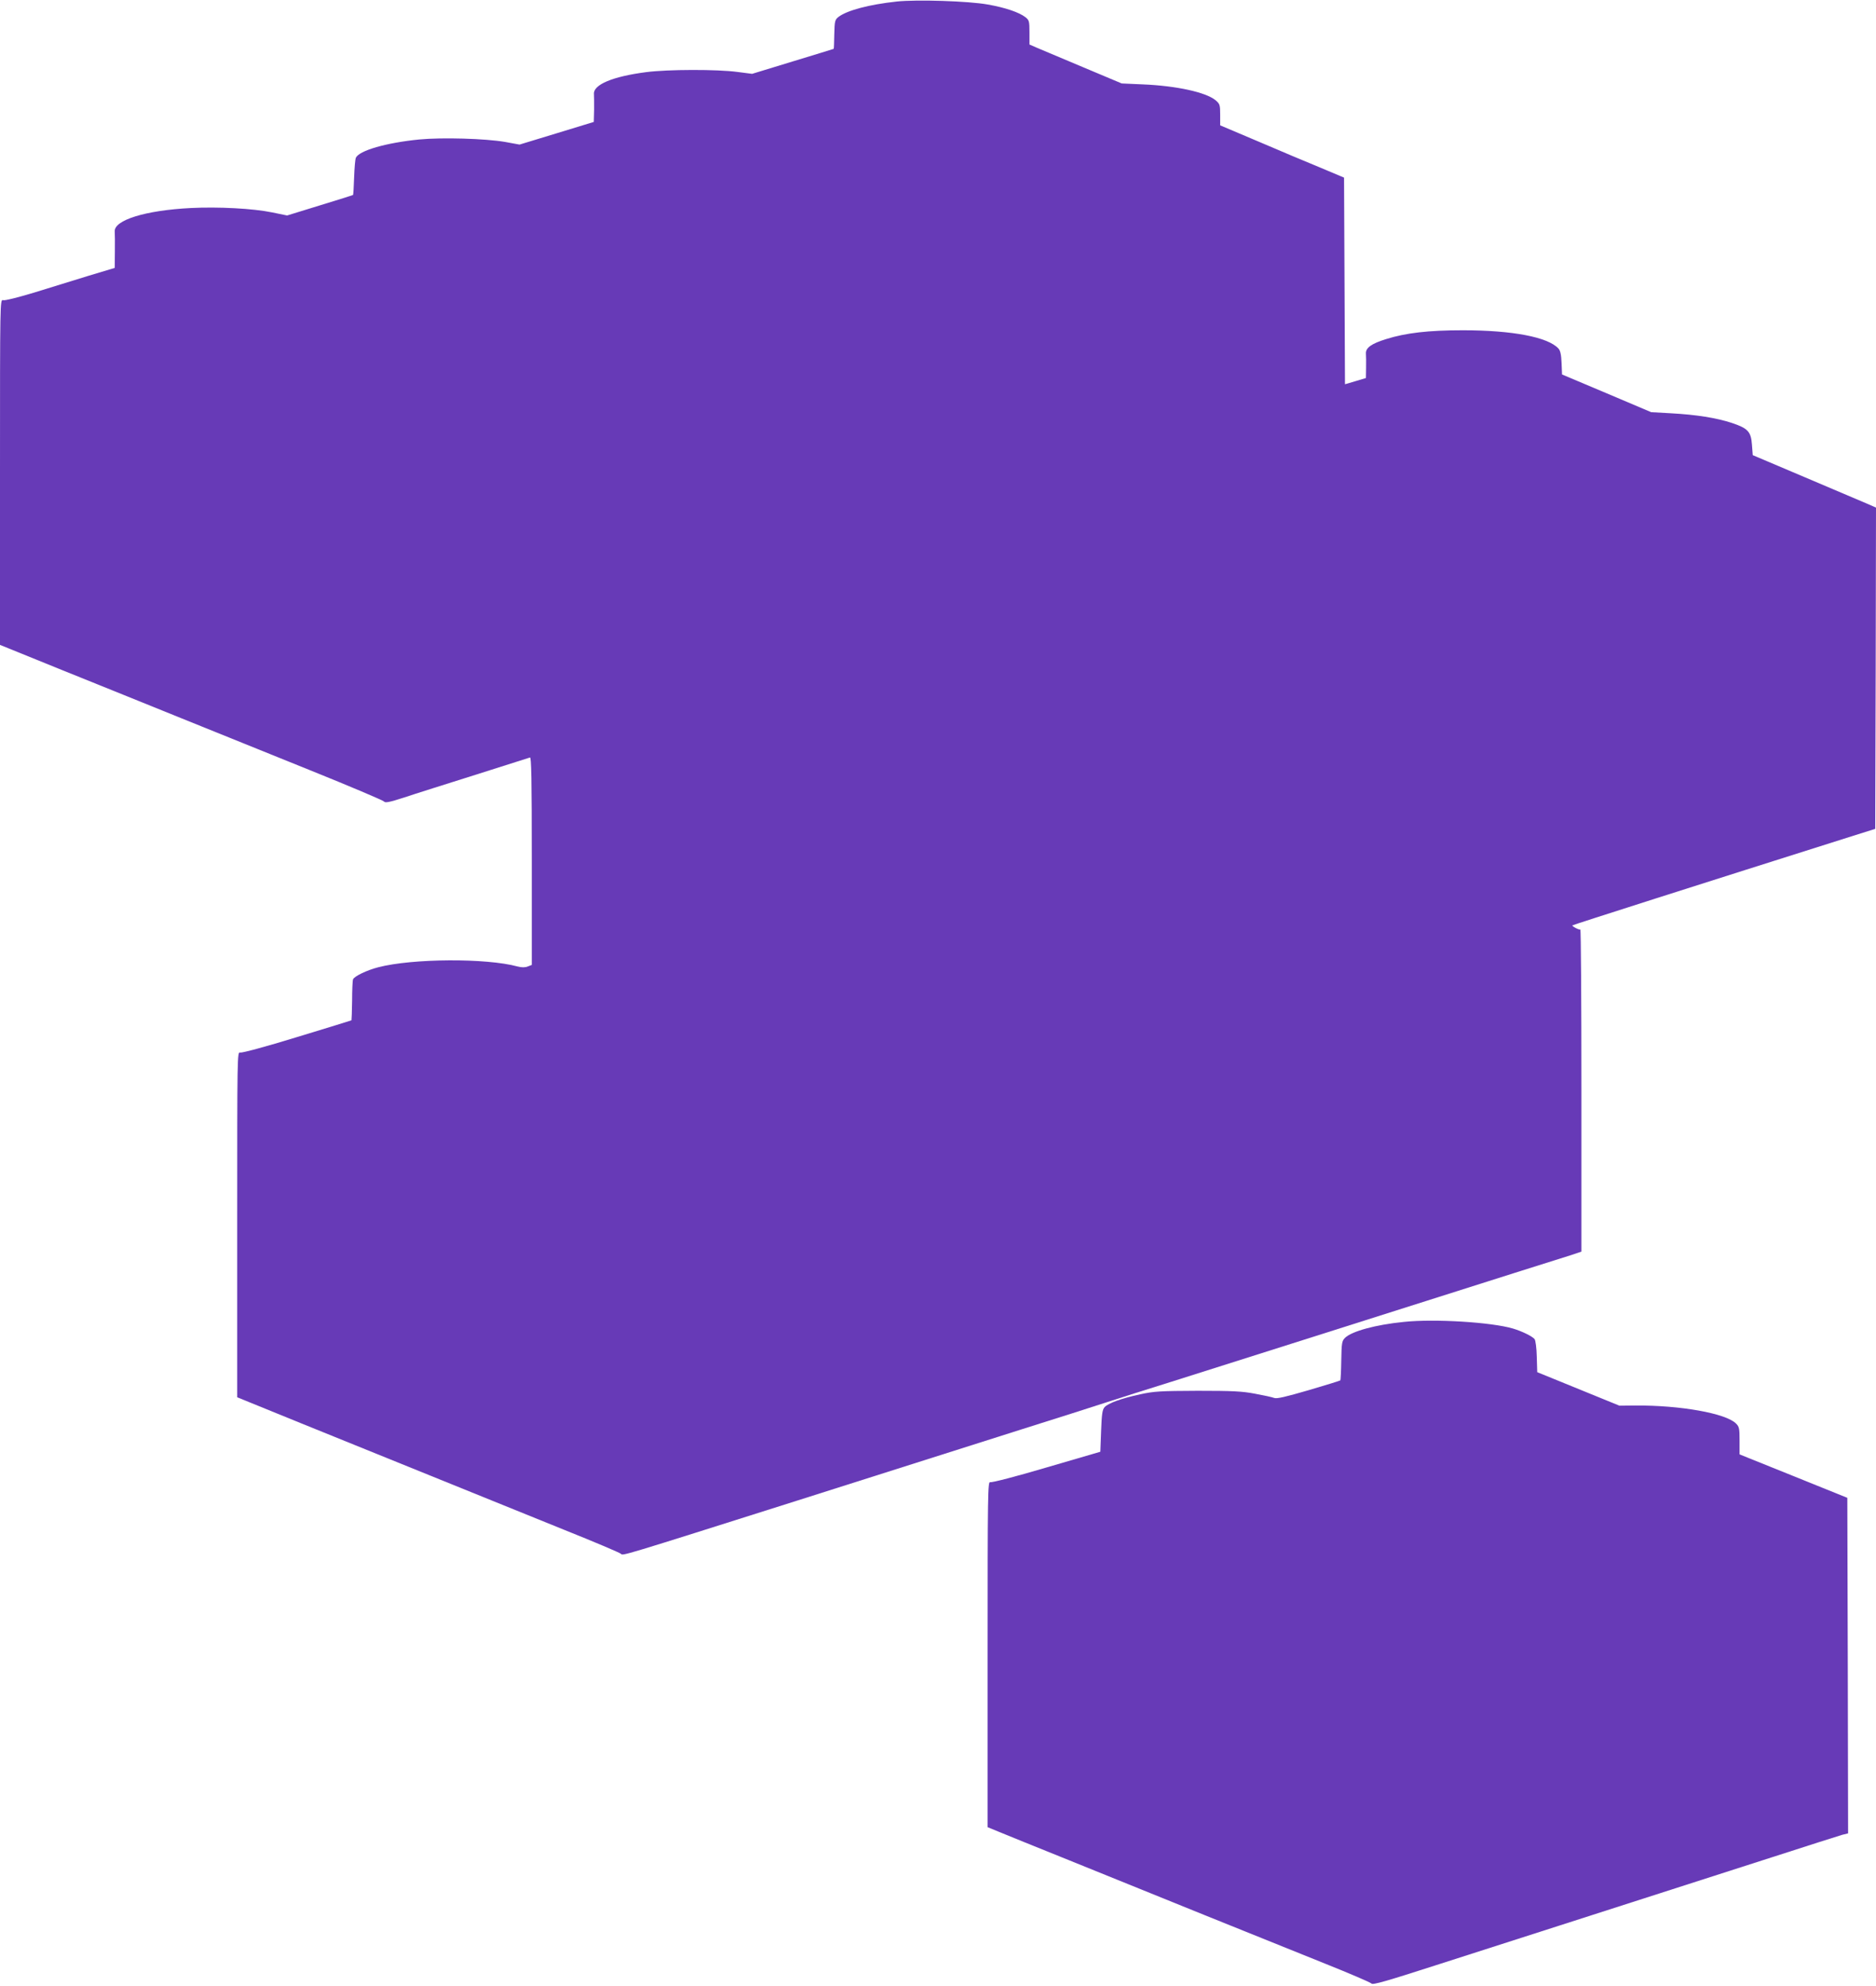
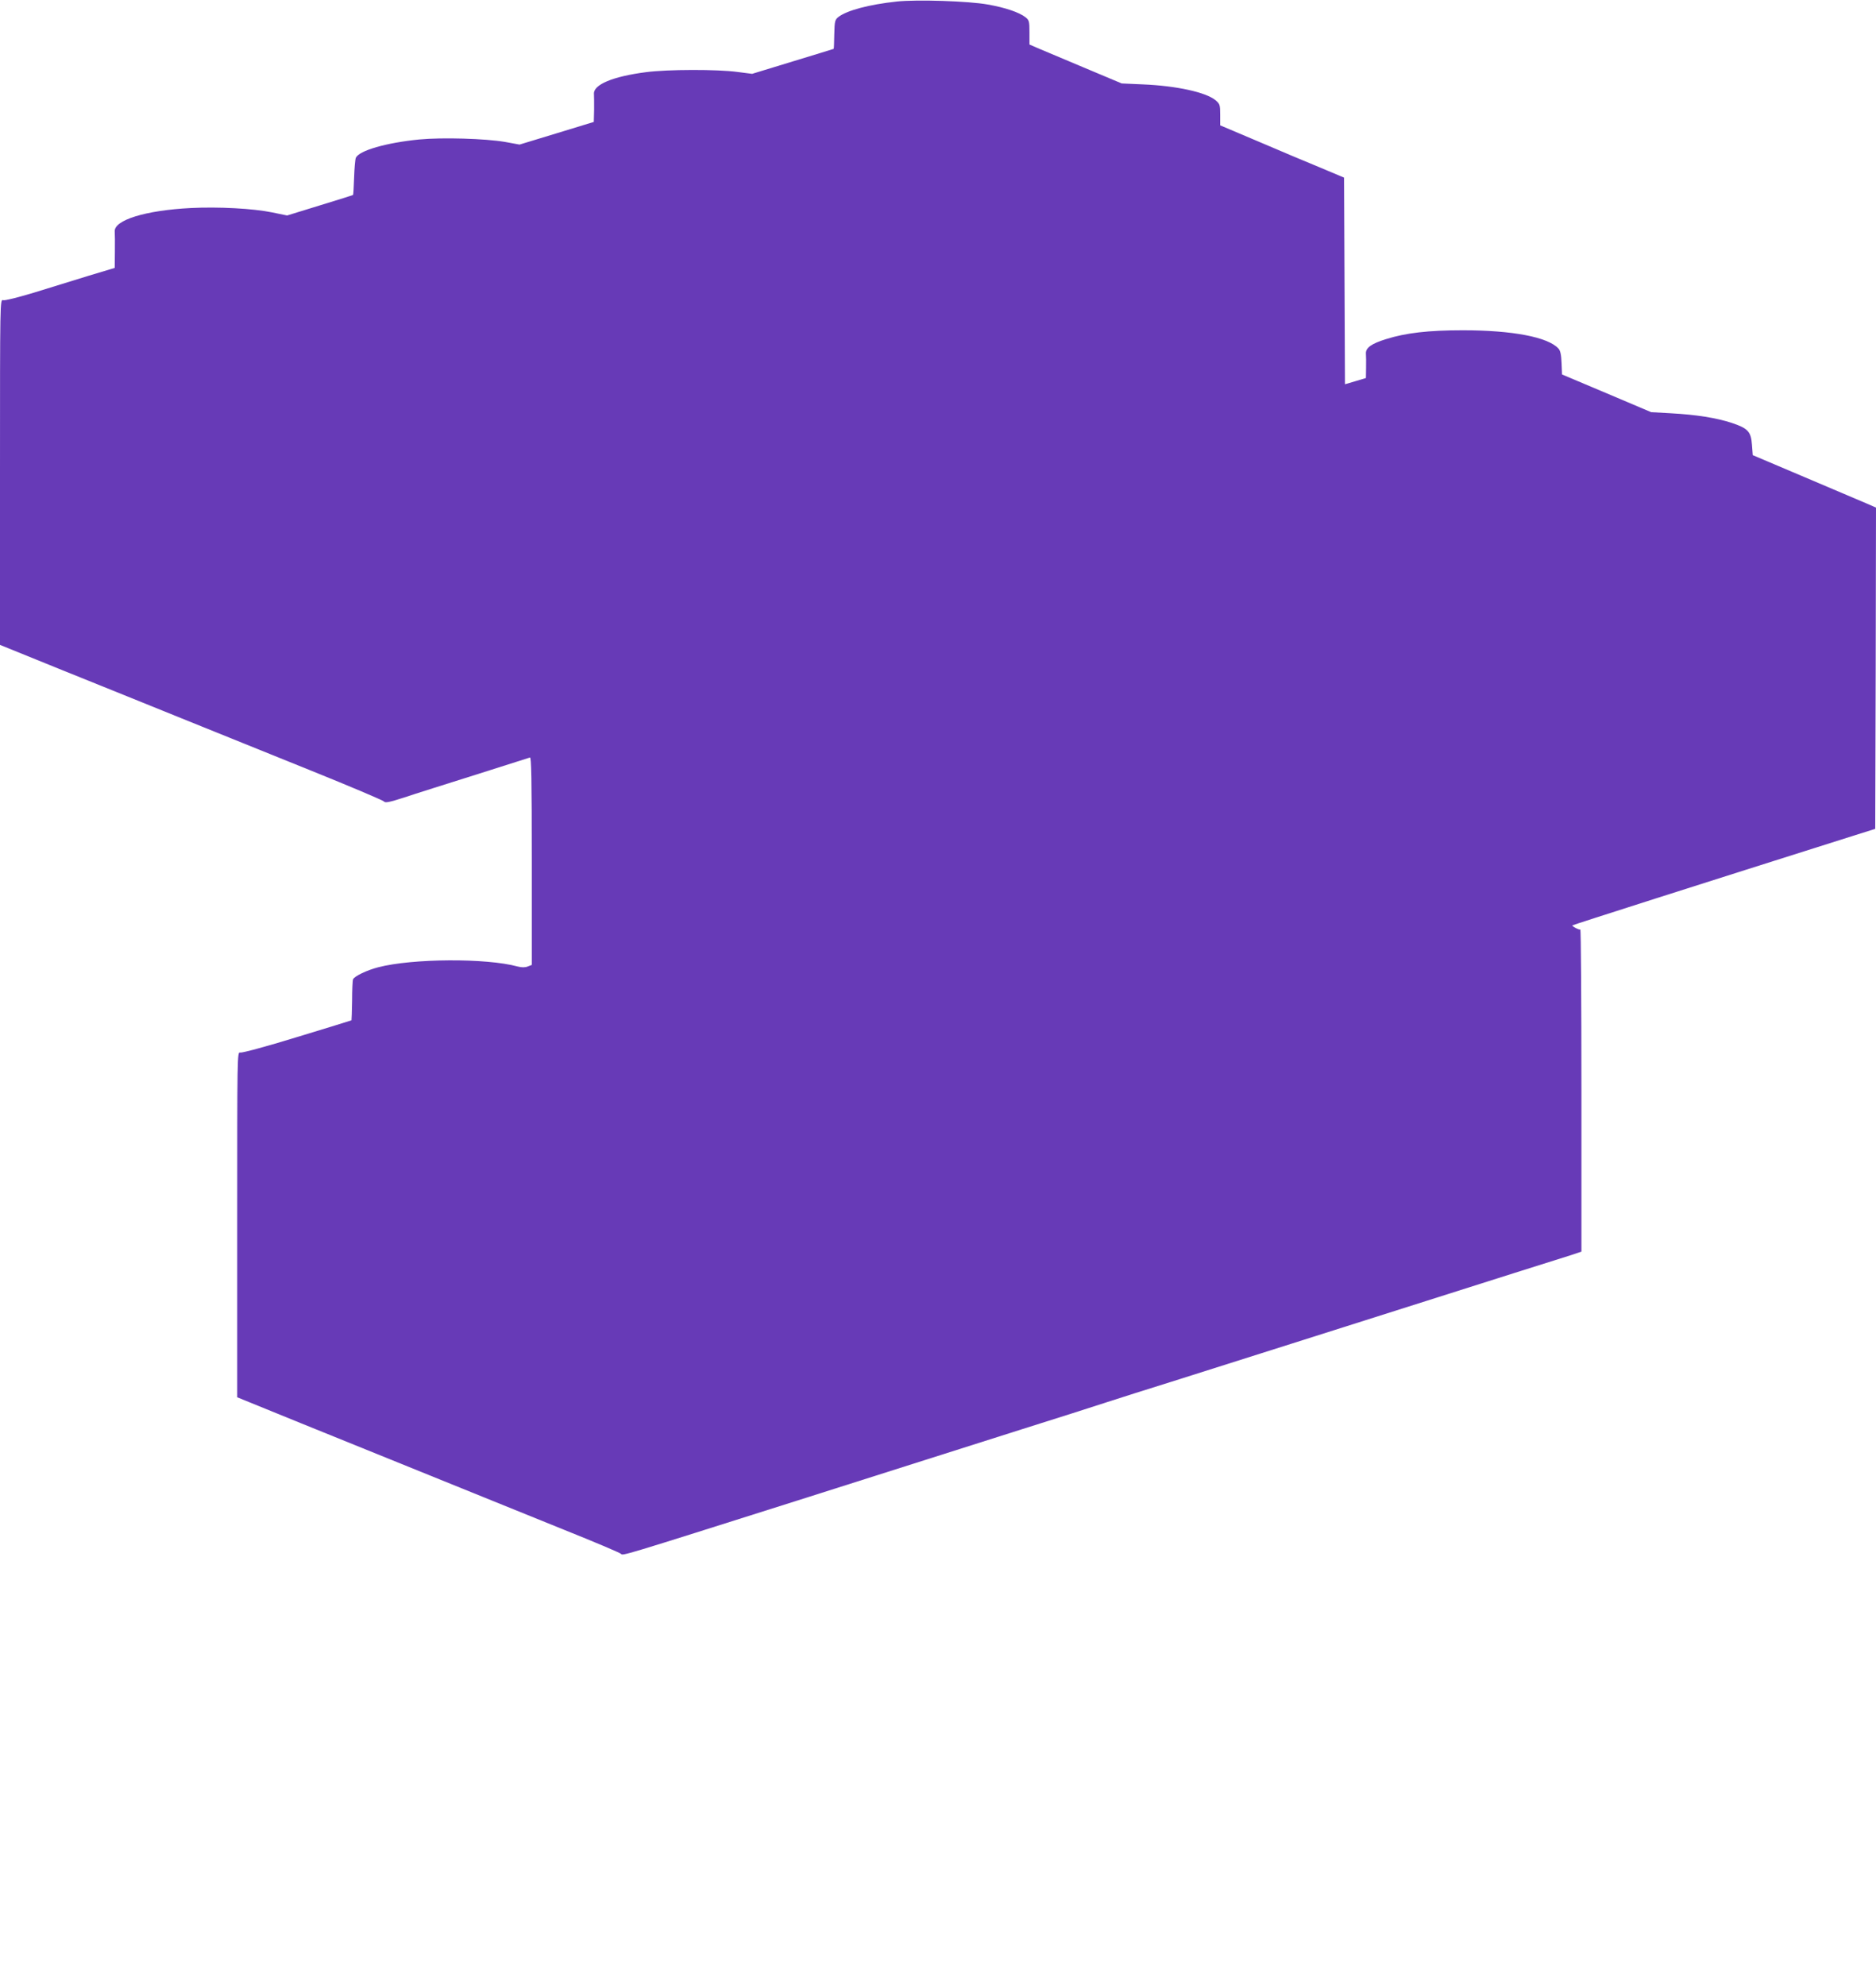
<svg xmlns="http://www.w3.org/2000/svg" version="1.0" width="1210pt" height="1280pt" viewBox="0 0 1210 1280" preserveAspectRatio="xMidYMid meet">
  <g transform="translate(0,1280) scale(0.1,-0.1)" fill="#673ab7" stroke="none">
    <path d="M5783 12790 c-177 -19 -321 -57 -376 -100 -22 -18 -24 -27 -26 -111 -1 -51 -2 -93 -4 -94 -1 -1 -120 -37 -264 -81 l-262 -80 -93 12 c-132 18 -453 17 -590 -1 -217 -28 -342 -81 -337 -141 1 -10 1 -55 1 -100 l-2 -80 -239 -73 -240 -73 -93 17 c-128 22 -405 30 -553 16 -214 -21 -391 -72 -410 -119 -4 -9 -9 -66 -11 -126 -2 -60 -5 -111 -7 -113 -2 -1 -98 -32 -214 -67 l-211 -65 -98 20 c-121 25 -345 37 -524 28 -293 -15 -496 -78 -490 -152 1 -12 2 -70 1 -128 l-1 -106 -173 -52 c-94 -29 -252 -78 -350 -108 -104 -31 -186 -52 -197 -48 -20 6 -20 -4 -20 -1108 l0 -1114 402 -163 c222 -89 567 -229 768 -310 201 -81 574 -232 830 -335 256 -103 470 -194 476 -201 8 -11 33 -6 130 25 65 22 272 87 459 146 187 59 346 110 353 112 9 4 12 -133 12 -666 l0 -671 -26 -10 c-17 -7 -39 -7 -66 0 -202 55 -678 52 -898 -5 -74 -19 -155 -58 -163 -78 -3 -7 -6 -69 -6 -137 -1 -68 -3 -125 -4 -127 -2 -1 -159 -50 -351 -108 -205 -63 -355 -103 -367 -100 -19 6 -19 -10 -19 -1108 l0 -1114 408 -166 c442 -179 1140 -461 1700 -688 195 -78 360 -148 367 -155 13 -13 -13 -21 1140 344 889 282 1054 335 1440 457 220 69 468 148 550 175 83 27 272 87 420 133 149 47 500 158 780 247 703 223 1078 342 1435 455 168 53 333 105 368 116 l62 21 0 1039 c0 571 -3 1038 -7 1037 -10 -3 -56 22 -51 27 4 4 838 270 1813 578 l140 44 3 1035 2 1036 -62 27 c-35 15 -214 91 -398 169 l-335 142 -5 66 c-6 86 -26 107 -131 142 -98 32 -227 53 -394 62 l-125 7 -288 122 -287 121 -3 74 c-2 53 -8 80 -20 93 -67 74 -297 118 -617 118 -222 0 -368 -17 -495 -57 -94 -29 -132 -56 -130 -93 1 -14 2 -56 1 -92 l-1 -66 -67 -20 -68 -20 -3 666 -3 666 -152 64 c-84 34 -263 110 -399 168 l-248 105 0 68 c0 64 -2 70 -30 94 -62 51 -251 93 -470 102 l-135 6 -250 105 c-137 58 -271 114 -297 125 l-48 21 0 78 c0 72 -2 79 -26 98 -40 31 -129 62 -244 82 -122 22 -456 33 -587 19z" />
-     <path d="M9055 4279 c-183 -18 -338 -61 -380 -103 -20 -20 -22 -34 -24 -146 -1 -68 -4 -126 -6 -128 -2 -2 -94 -31 -204 -63 -148 -43 -206 -57 -223 -50 -13 5 -68 17 -123 27 -83 16 -146 19 -370 19 -240 -1 -281 -3 -372 -23 -120 -26 -206 -57 -229 -83 -14 -16 -18 -45 -22 -153 l-5 -134 -346 -101 c-196 -58 -354 -99 -364 -95 -16 6 -17 -64 -17 -1109 l0 -1115 73 -30 c39 -16 245 -100 457 -185 212 -86 603 -244 870 -352 267 -108 616 -248 775 -312 160 -64 295 -122 301 -129 8 -10 95 15 415 118 222 71 584 187 804 258 580 186 907 291 1370 440 226 73 427 137 448 143 l37 9 -2 1082 -3 1081 -347 140 -348 140 0 88 c0 79 -2 90 -23 111 -66 66 -361 118 -647 116 l-105 -1 -265 108 -265 108 -3 100 c-1 55 -8 105 -14 113 -16 19 -82 51 -139 68 -138 41 -506 64 -704 43z" />
  </g>
</svg>